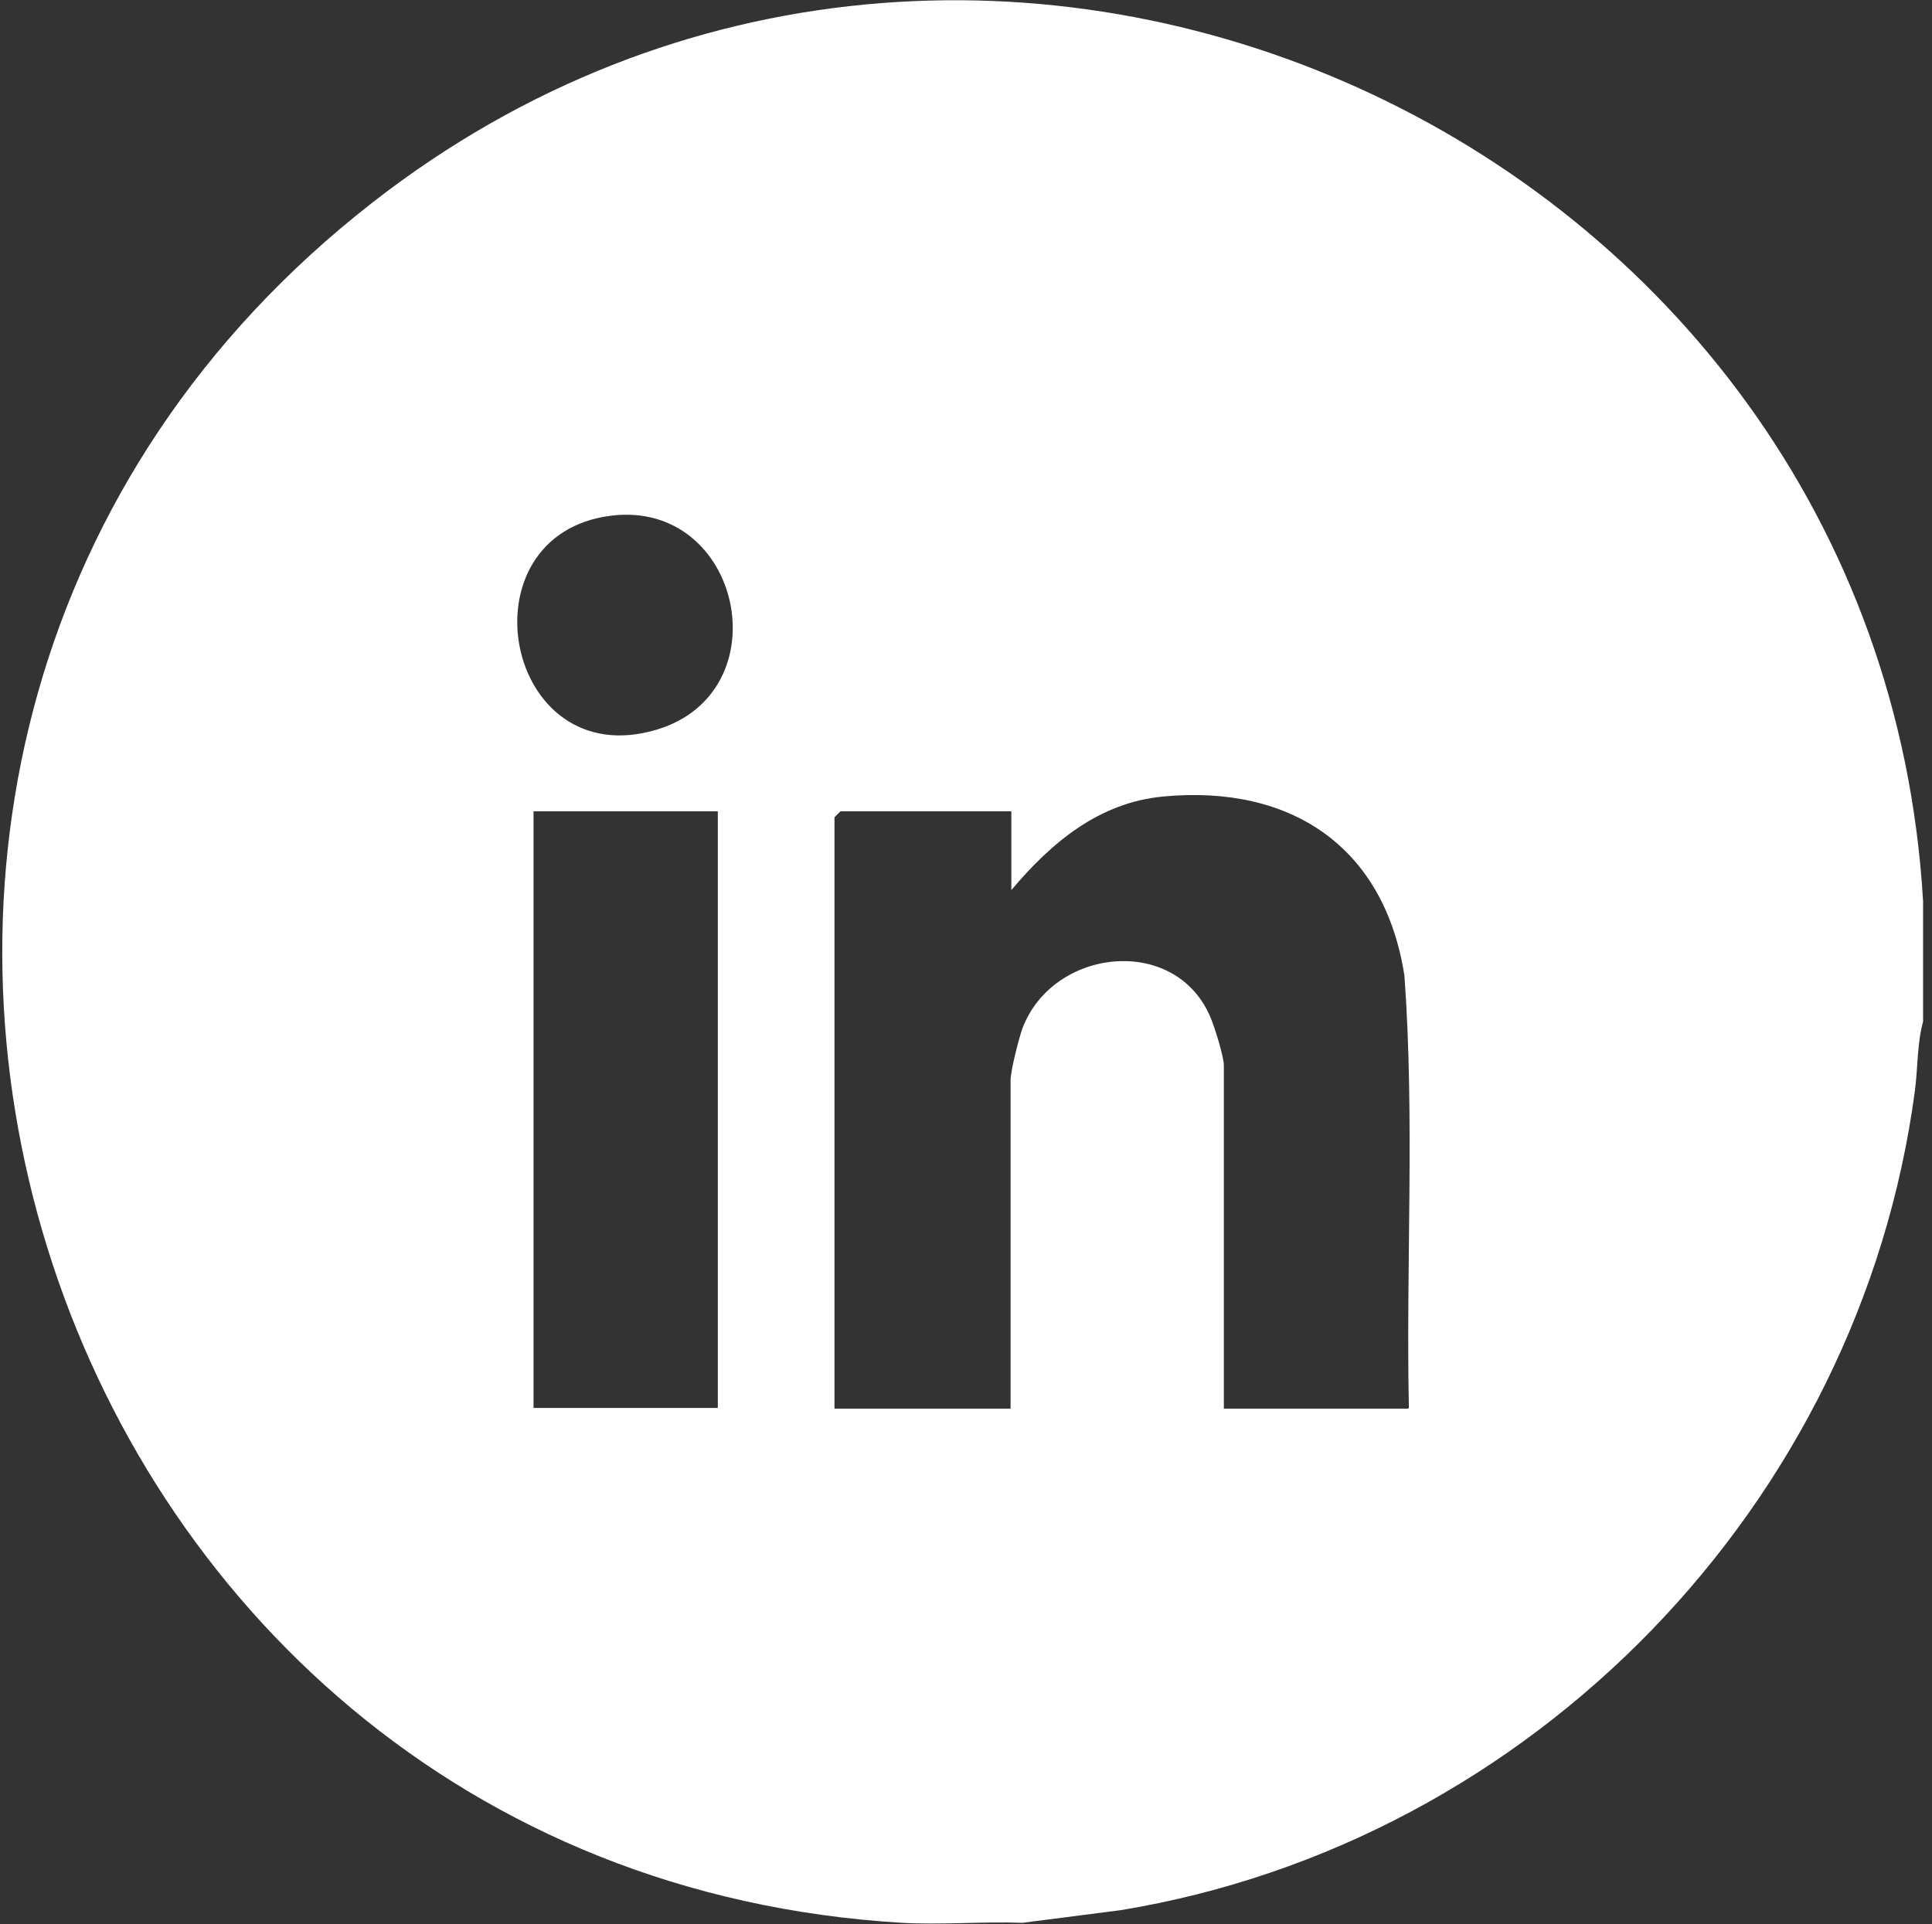
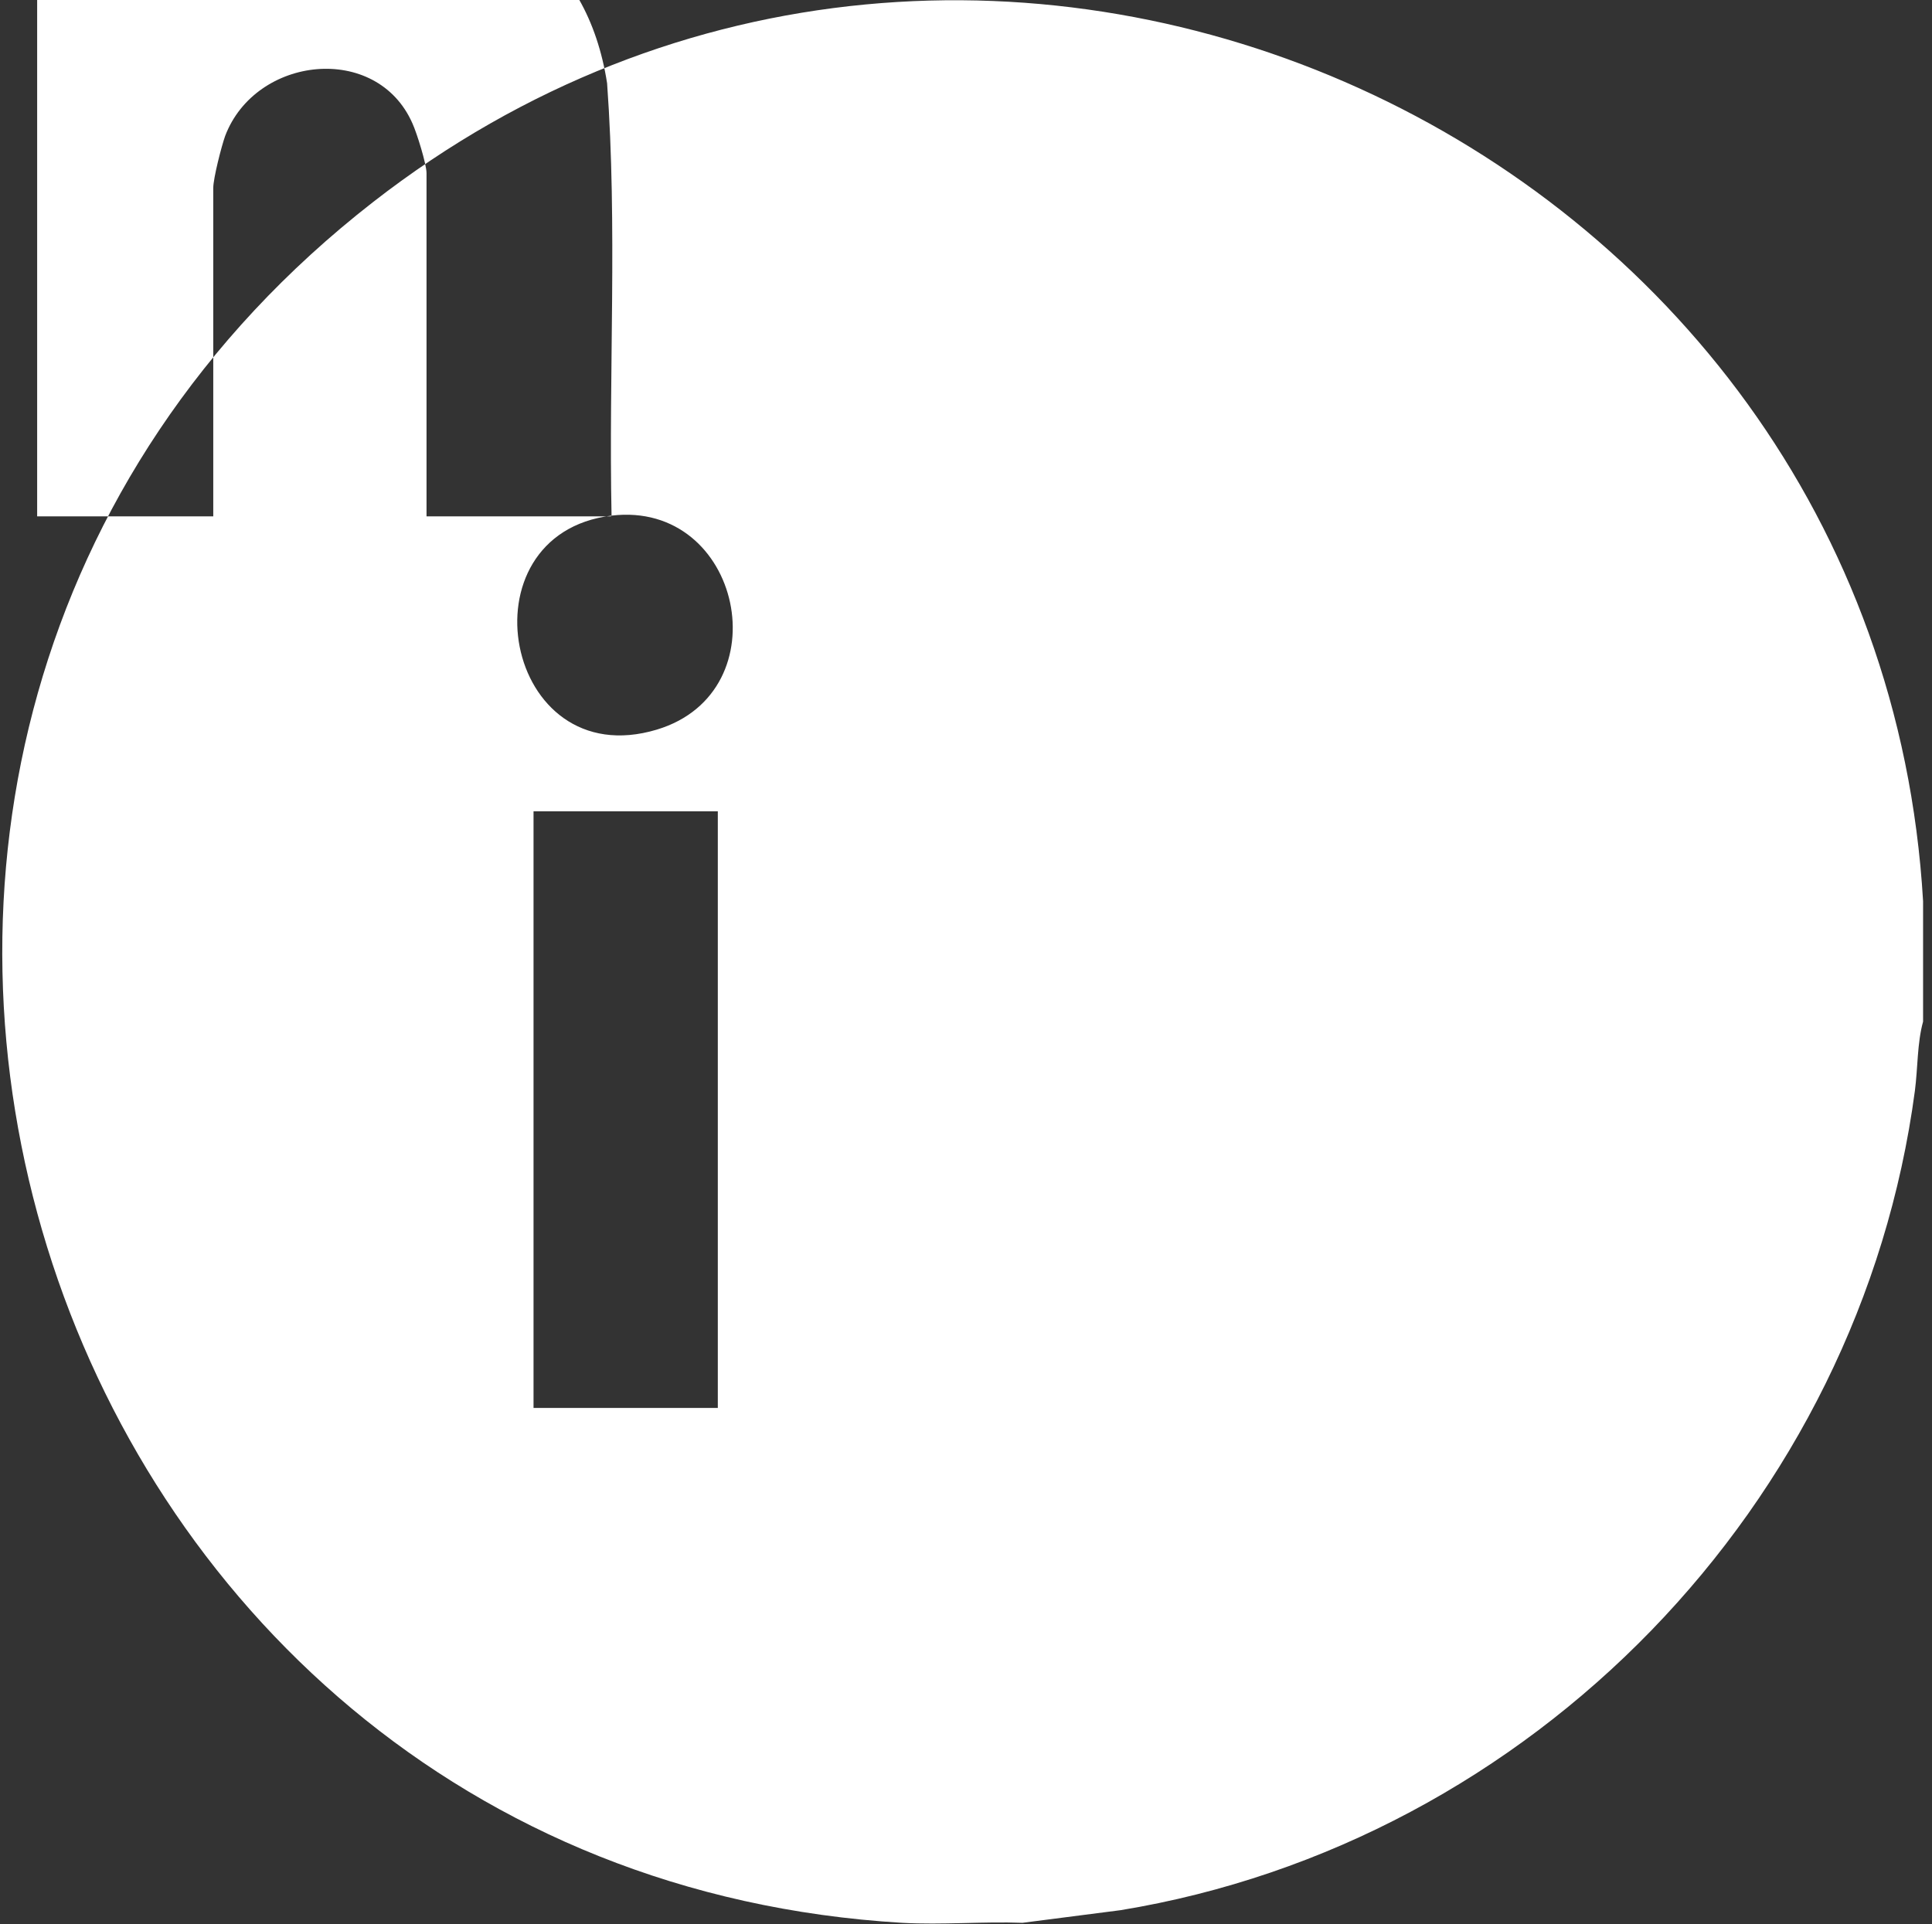
<svg xmlns="http://www.w3.org/2000/svg" id="uuid-b5eebdba-0ac2-47b5-bb9b-1896ef6530ea" width="26" height="25.9" viewBox="0 0 26 25.9">
  <rect x="0" y="0" width="26" height="25.9" fill="#333333" stroke="none" />
-   <path d="M25.88,12.13v1.62c-.08.29-.07.62-.11.93-.74,5.57-5.15,10.12-10.69,11.03l-1.32.17c-.53-.02-1.08.03-1.62,0C.35,25.18-4.38,10.04,5.02,2.72c8.18-6.37,20.26-.85,20.86,9.41ZM8.23,6.94c-2.05.25-1.45,3.5.61,2.88,1.69-.51,1.14-3.09-.61-2.88ZM18.96,18.95c-.04-1.94.08-3.89-.06-5.82-.27-1.73-1.52-2.57-3.24-2.41-.87.08-1.51.62-2.05,1.26v-1.06h-2.3l-.08.08v7.96h2.37v-4.42c0-.13.11-.56.16-.7.41-1.08,2.04-1.26,2.52-.17.06.13.19.55.19.67v4.62h2.48ZM9.66,10.92h-2.48v8.03h2.48v-8.03Z" fill="#fff" />
+   <path d="M25.88,12.13v1.62c-.08.29-.07.62-.11.93-.74,5.57-5.15,10.12-10.69,11.03l-1.32.17c-.53-.02-1.08.03-1.62,0C.35,25.18-4.38,10.04,5.02,2.72c8.18-6.37,20.26-.85,20.86,9.41ZM8.23,6.94c-2.05.25-1.45,3.5.61,2.88,1.69-.51,1.14-3.09-.61-2.88Zc-.04-1.94.08-3.89-.06-5.82-.27-1.73-1.52-2.57-3.24-2.41-.87.08-1.51.62-2.05,1.26v-1.06h-2.3l-.08.08v7.96h2.37v-4.42c0-.13.11-.56.16-.7.41-1.08,2.04-1.26,2.52-.17.06.13.19.55.19.67v4.62h2.48ZM9.66,10.92h-2.48v8.03h2.48v-8.03Z" fill="#fff" />
</svg>